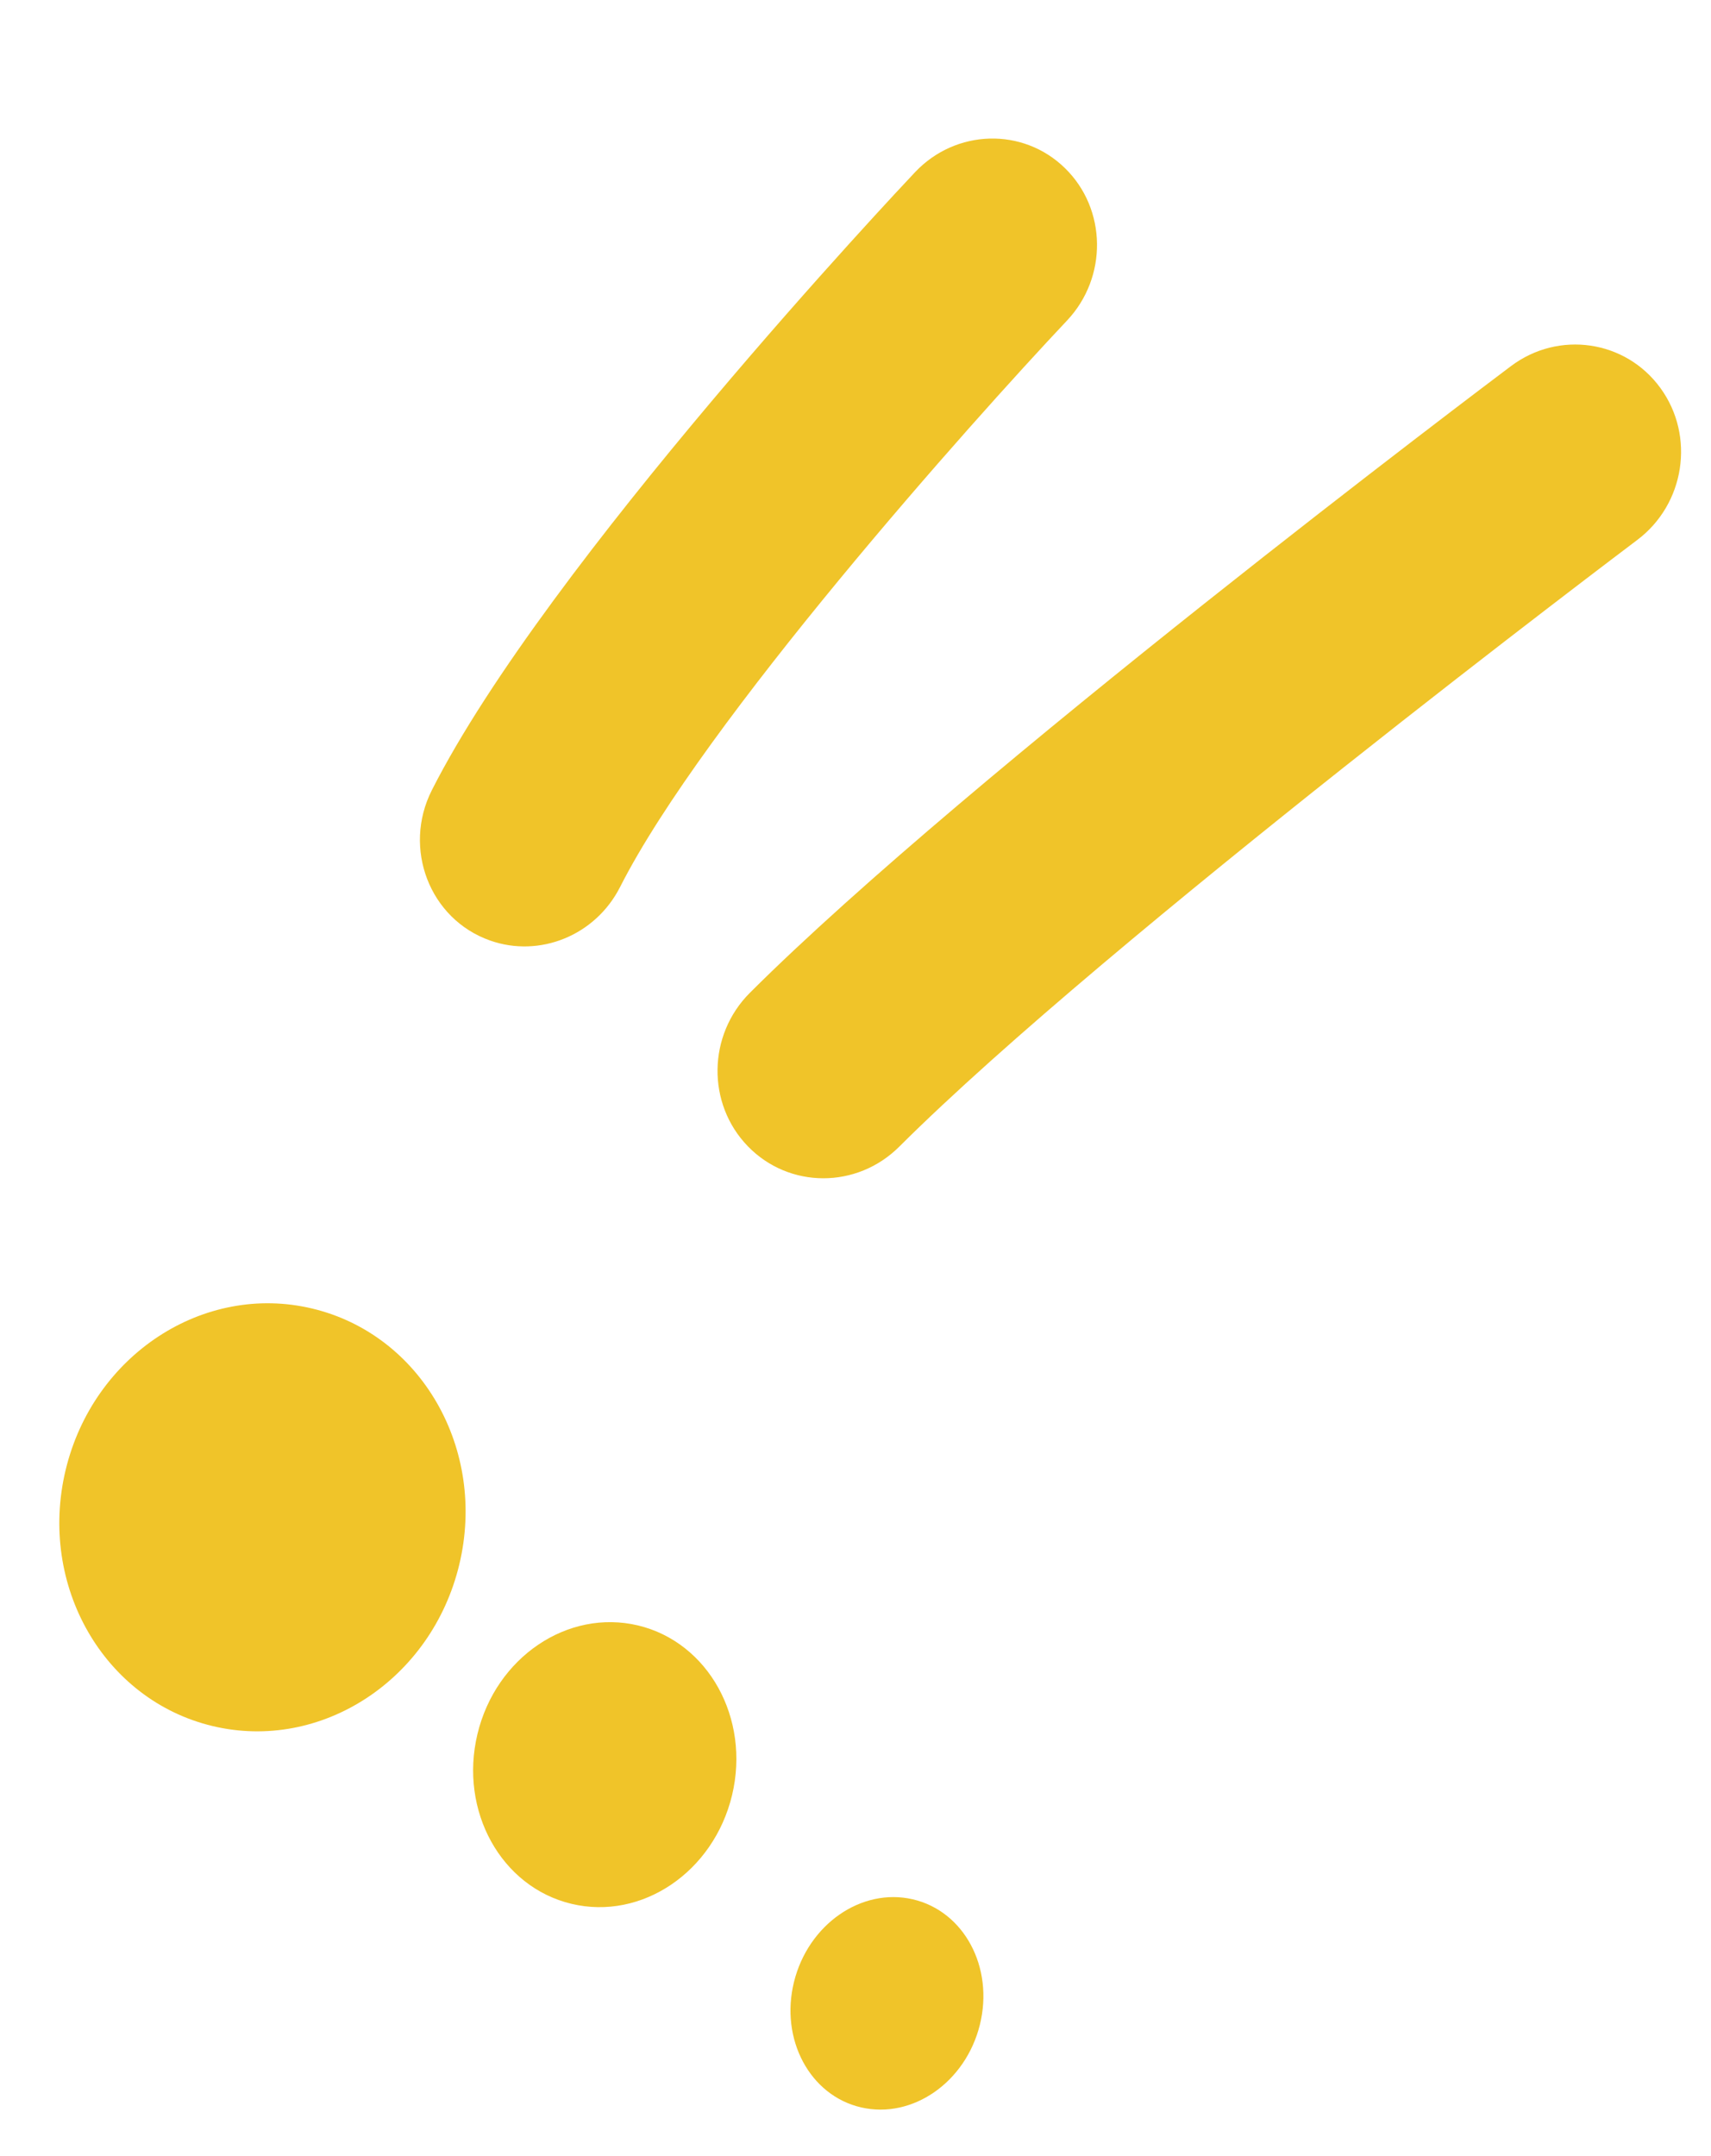
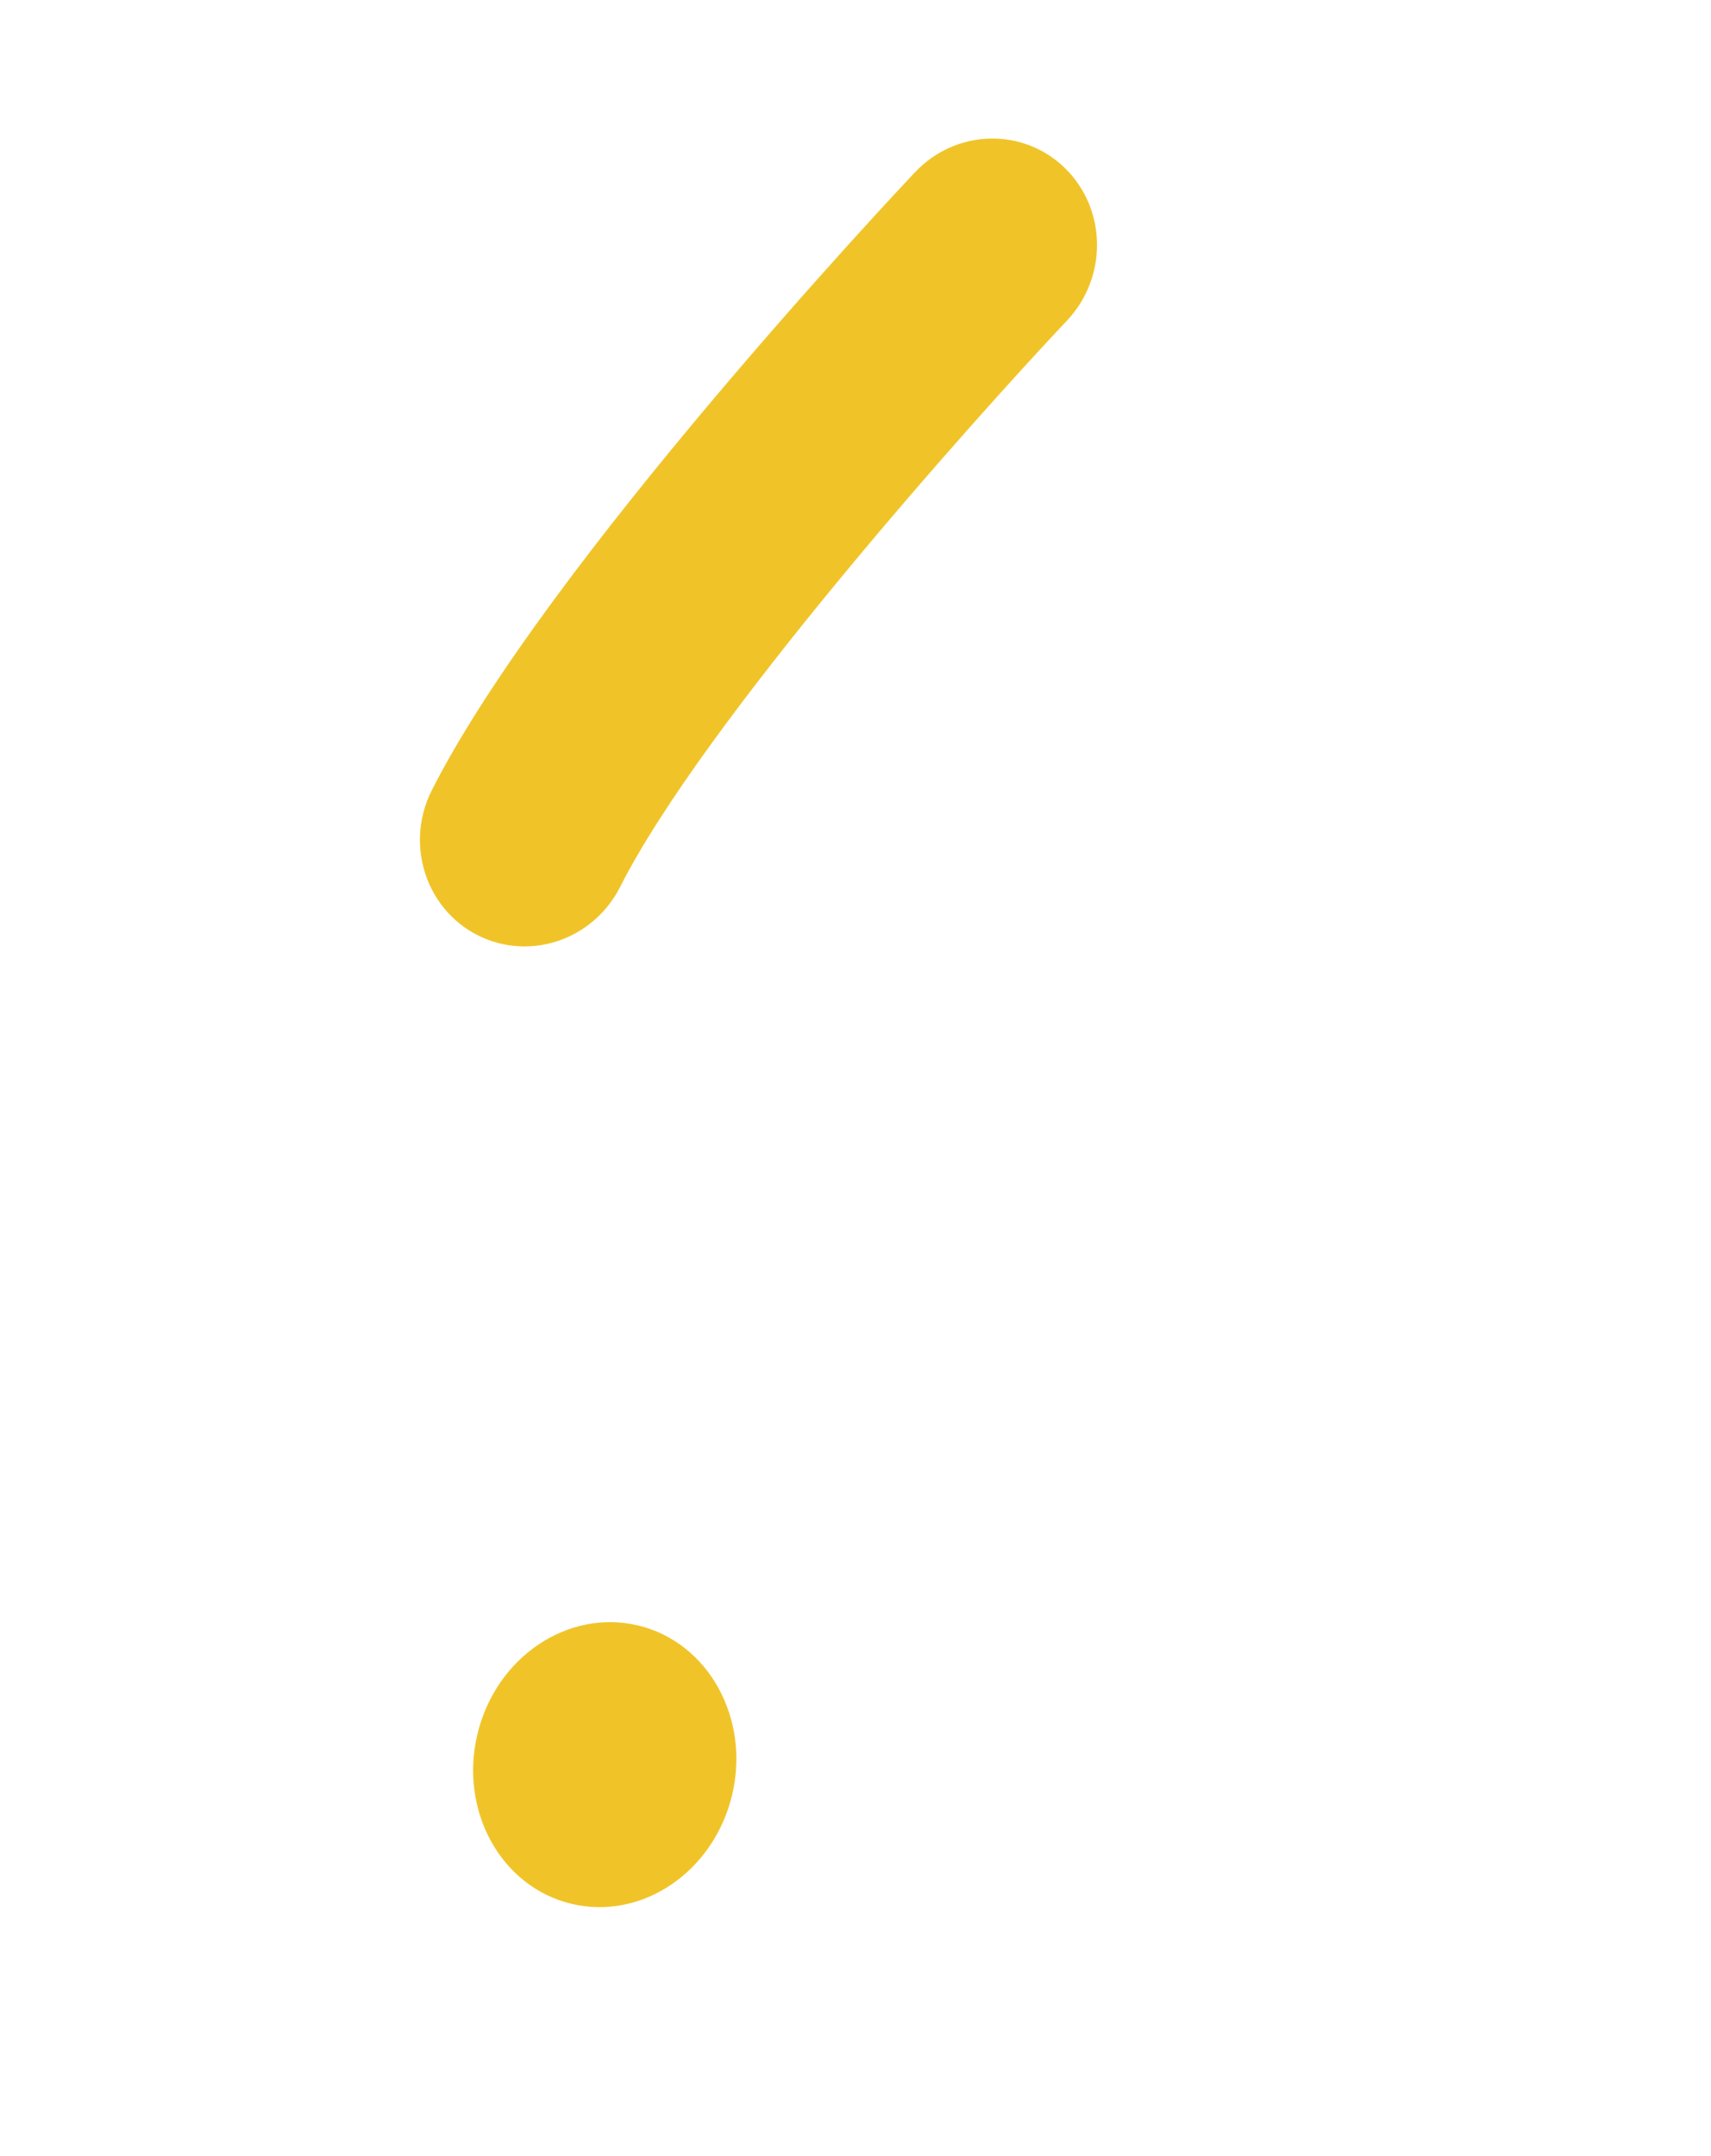
<svg xmlns="http://www.w3.org/2000/svg" width="50" height="63" viewBox="0 0 50 63" fill="none">
  <path d="M14.322 27.483C15.762 27.992 17.398 27.344 18.122 25.916C20.561 21.104 28.376 12.34 31.18 9.368C32.373 8.104 32.347 6.108 31.12 4.912C29.894 3.714 27.931 3.77 26.739 5.033C26.3 5.497 15.978 16.461 12.62 23.089C11.76 24.788 12.551 26.858 14.322 27.483Z" fill="#F0C429" />
-   <path d="M48.524 11.341C47.506 9.937 45.547 9.649 44.152 10.7C43.509 11.182 28.332 22.607 21.915 29.009C20.677 30.244 20.649 32.252 21.854 33.495C23.059 34.738 25.04 34.742 26.279 33.506C32.379 27.421 47.688 15.898 47.841 15.781C49.237 14.733 49.543 12.744 48.524 11.341Z" fill="#F0C429" />
-   <path d="M9.129 38.238C5.954 37.476 2.724 39.59 1.917 42.958C1.111 46.327 3.032 49.675 6.209 50.436C9.386 51.197 12.616 49.083 13.422 45.715C14.229 42.346 12.308 38.999 9.129 38.238Z" fill="#F0C429" />
  <path d="M18.646 47.497C16.59 47.007 14.489 48.427 13.952 50.672C13.414 52.918 14.644 55.139 16.698 55.631C18.753 56.124 20.854 54.702 21.393 52.456C21.93 50.21 20.7 47.99 18.646 47.497Z" fill="#F0C429" />
-   <path d="M26.672 55.499C25.172 55.153 23.619 56.232 23.203 57.912C22.787 59.592 23.667 61.235 25.165 61.58C26.666 61.926 28.218 60.845 28.634 59.166C29.051 57.486 28.172 55.845 26.672 55.499Z" fill="#F0C429" />
</svg>